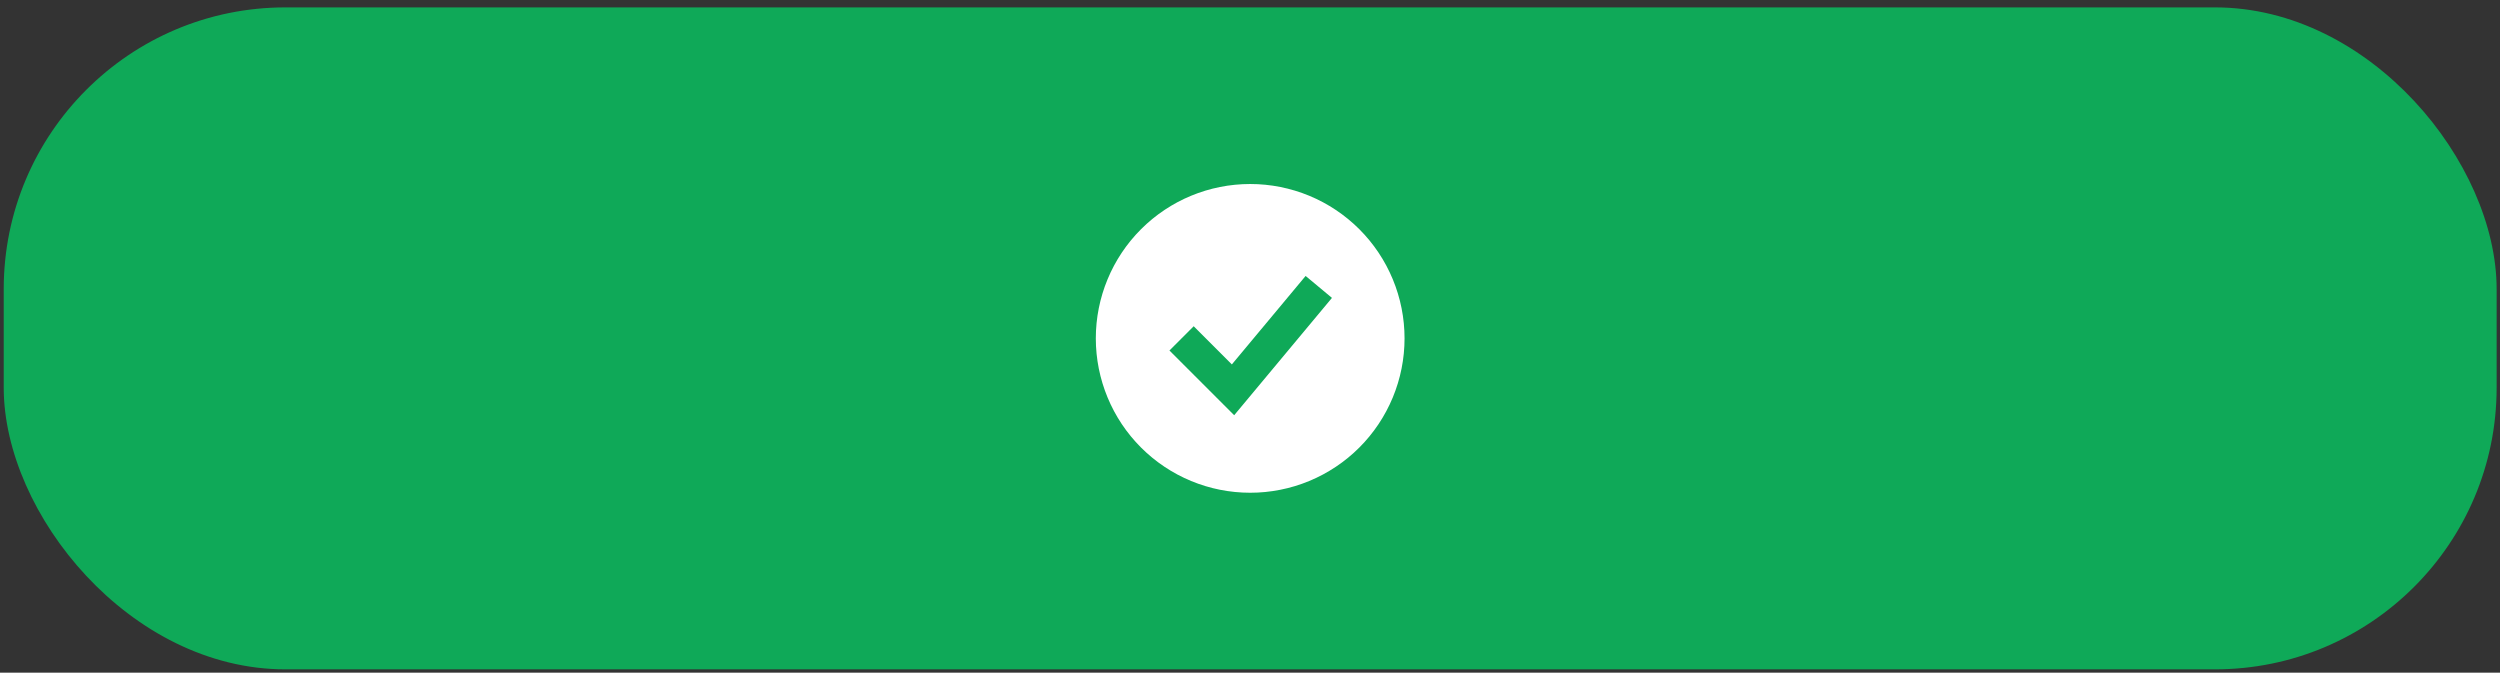
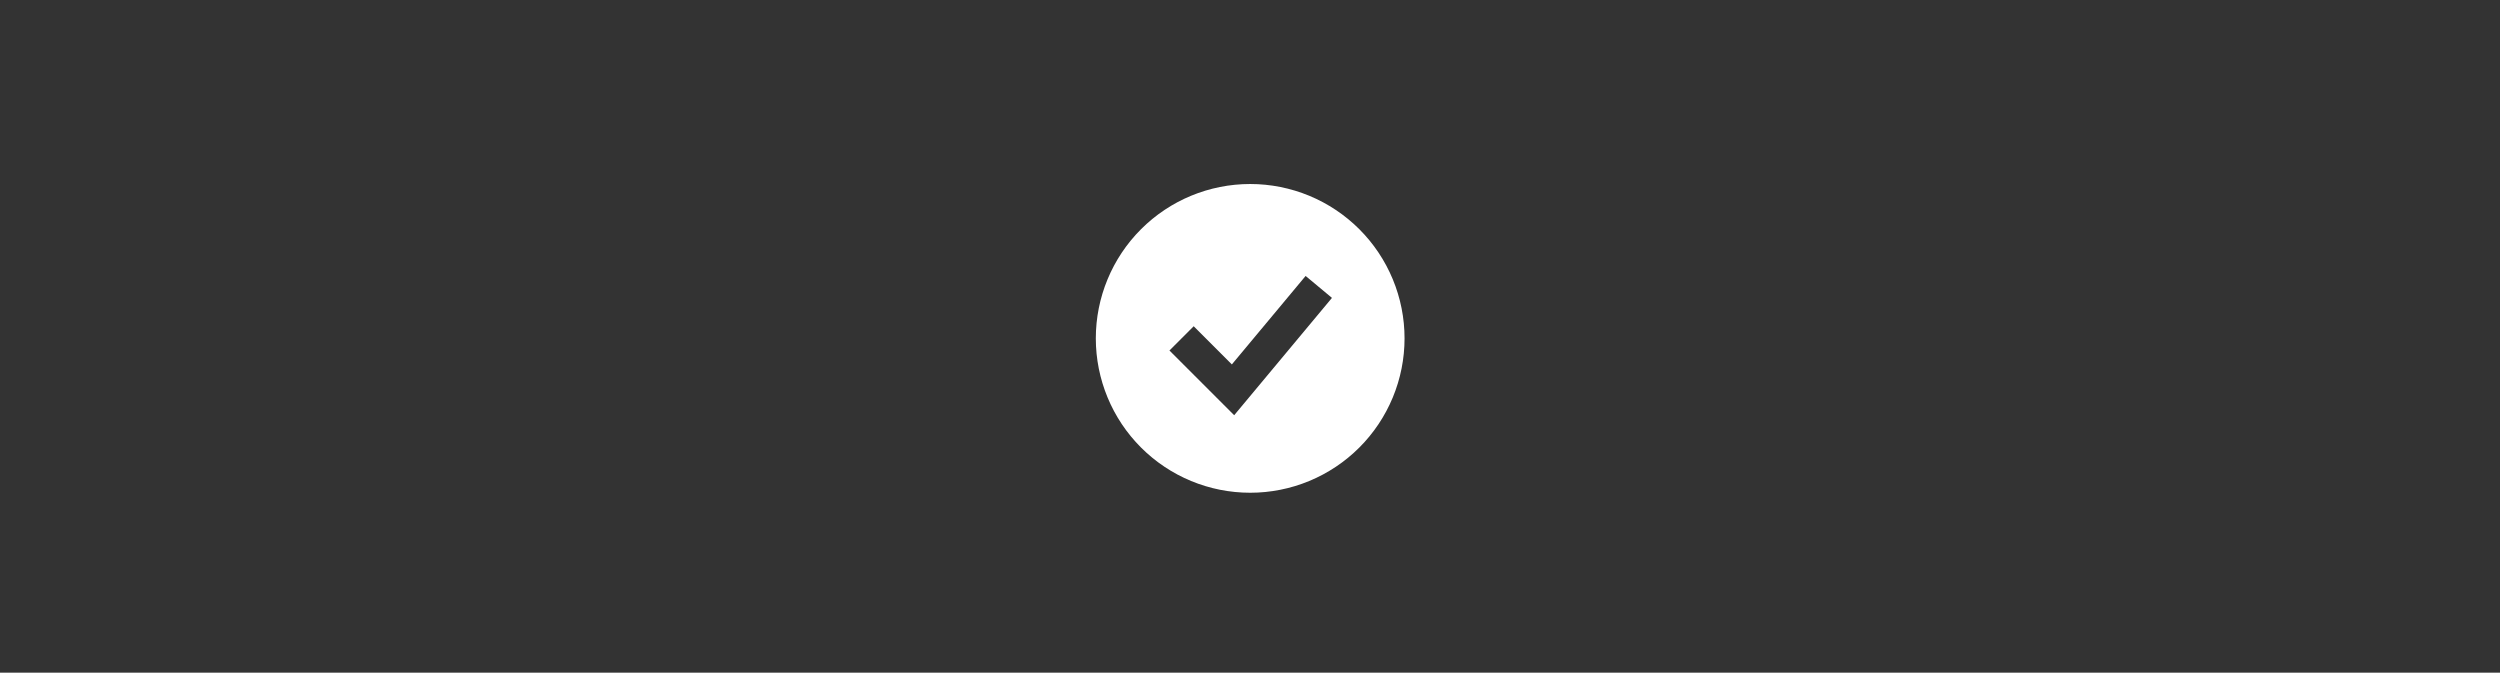
<svg xmlns="http://www.w3.org/2000/svg" fill="none" viewBox="0 0 249 67" height="67" width="249">
  <rect x="0" y="0" width="249" height="67" fill="#333333" stroke="none" />
-   <rect fill="#0FA958" rx="28.056" height="65.931" width="248.294" y="0.736" x="0.371" />
  <path fill="white" d="M124.518 49.077C126.537 49.077 128.536 48.679 130.402 47.907C132.267 47.134 133.962 46.002 135.39 44.574C136.817 43.146 137.95 41.451 138.722 39.586C139.495 37.721 139.893 35.721 139.893 33.702C139.893 31.683 139.495 29.684 138.722 27.818C137.95 25.953 136.817 24.258 135.39 22.83C133.962 21.403 132.267 20.27 130.402 19.497C128.536 18.725 126.537 18.327 124.518 18.327C120.44 18.327 116.529 19.947 113.646 22.83C110.763 25.714 109.143 29.624 109.143 33.702C109.143 37.78 110.763 41.691 113.646 44.574C116.529 47.457 120.44 49.077 124.518 49.077ZM124.121 39.92L132.663 29.67L130.039 27.484L122.693 36.297L118.892 32.494L116.477 34.91L121.602 40.035L122.924 41.357L124.121 39.92Z" clip-rule="evenodd" fill-rule="evenodd" />
</svg>